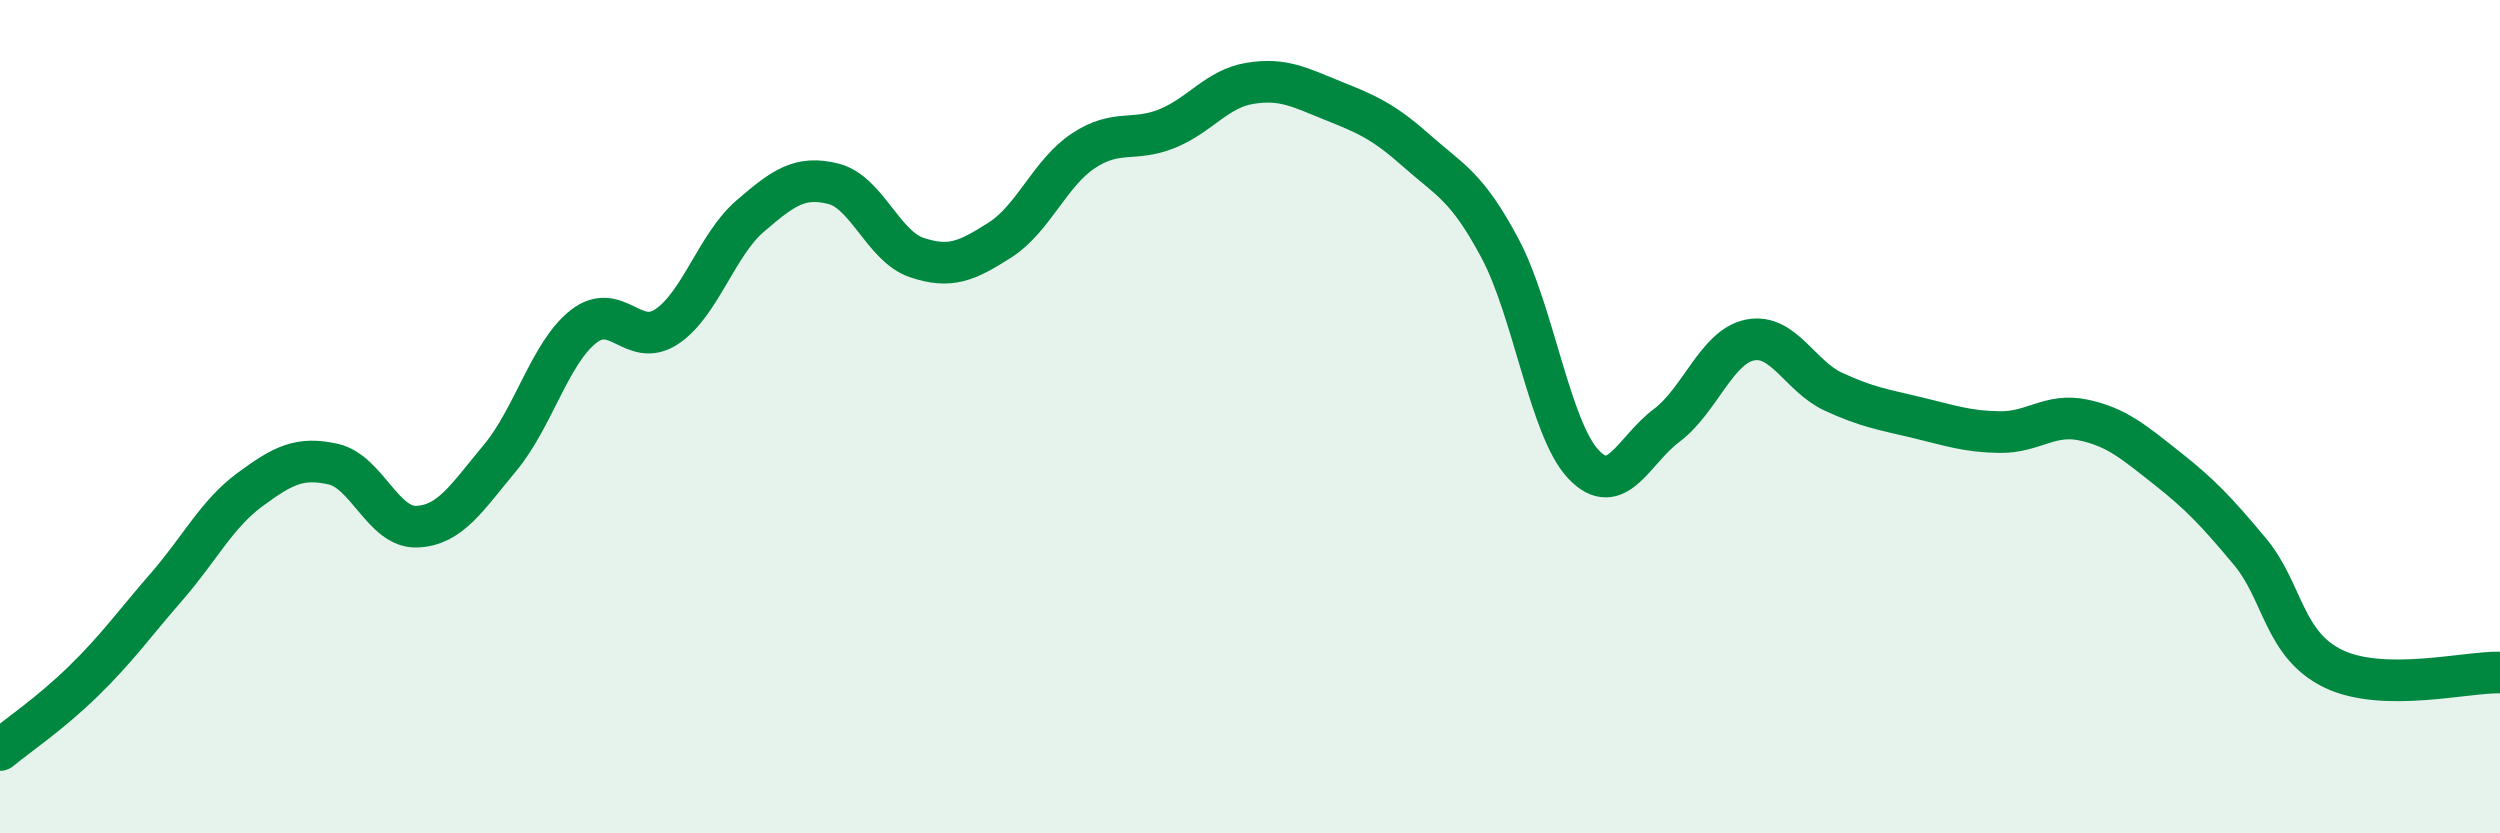
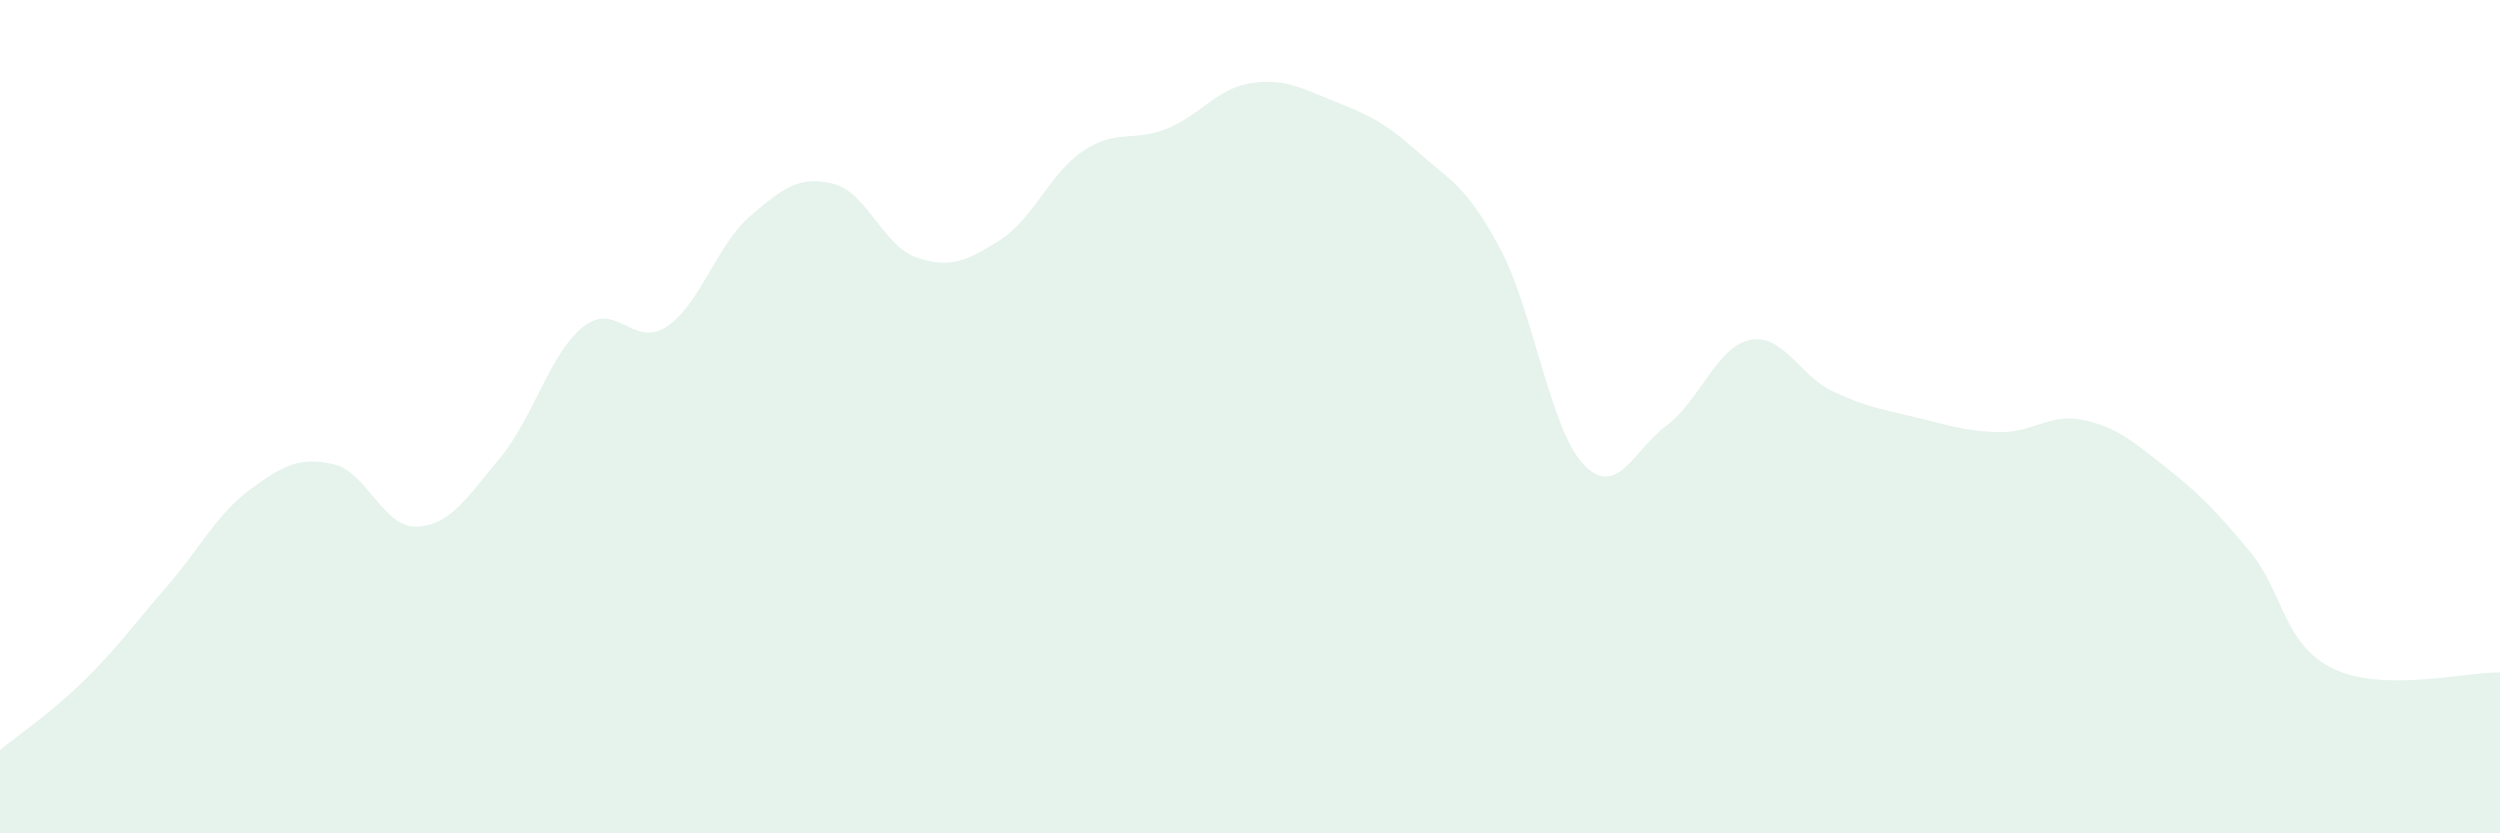
<svg xmlns="http://www.w3.org/2000/svg" width="60" height="20" viewBox="0 0 60 20">
  <path d="M 0,18 C 0.4,17.67 1.2,17.13 2,16.35 C 2.8,15.57 3.2,15 4,14.08 C 4.8,13.16 5.2,12.34 6,11.75 C 6.8,11.16 7.2,10.96 8,11.14 C 8.8,11.32 9.2,12.67 10,12.64 C 10.8,12.61 11.2,11.95 12,10.99 C 12.8,10.03 13.2,8.47 14,7.84 C 14.8,7.21 15.2,8.37 16,7.84 C 16.8,7.31 17.2,5.88 18,5.19 C 18.8,4.5 19.2,4.21 20,4.41 C 20.8,4.61 21.2,5.91 22,6.18 C 22.8,6.45 23.2,6.27 24,5.76 C 24.8,5.25 25.2,4.15 26,3.62 C 26.8,3.09 27.2,3.41 28,3.09 C 28.8,2.77 29.2,2.13 30,2 C 30.8,1.87 31.2,2.1 32,2.42 C 32.8,2.74 33.2,2.91 34,3.62 C 34.8,4.33 35.2,4.46 36,5.96 C 36.8,7.46 37.2,10.29 38,11.14 C 38.8,11.99 39.2,10.81 40,10.21 C 40.8,9.61 41.2,8.32 42,8.16 C 42.8,8 43.2,9.03 44,9.4 C 44.8,9.77 45.2,9.83 46,10.02 C 46.8,10.21 47.2,10.36 48,10.37 C 48.8,10.38 49.2,9.91 50,10.08 C 50.8,10.25 51.2,10.6 52,11.23 C 52.8,11.86 53.2,12.28 54,13.24 C 54.8,14.2 54.8,15.47 56,16.05 C 57.2,16.63 59.2,16.12 60,16.14L60 20L0 20Z" fill="#008740" opacity="0.1" stroke-linecap="round" stroke-linejoin="round" />
-   <path d="M 0,18 C 0.4,17.67 1.2,17.13 2,16.35 C 2.8,15.57 3.2,15 4,14.08 C 4.8,13.16 5.2,12.34 6,11.75 C 6.8,11.16 7.2,10.96 8,11.14 C 8.8,11.32 9.2,12.67 10,12.64 C 10.8,12.61 11.2,11.95 12,10.99 C 12.8,10.03 13.2,8.47 14,7.84 C 14.8,7.21 15.2,8.37 16,7.84 C 16.8,7.31 17.2,5.88 18,5.19 C 18.8,4.5 19.2,4.21 20,4.41 C 20.8,4.61 21.2,5.91 22,6.18 C 22.8,6.45 23.2,6.27 24,5.76 C 24.8,5.25 25.2,4.15 26,3.62 C 26.8,3.09 27.2,3.41 28,3.09 C 28.8,2.77 29.2,2.13 30,2 C 30.8,1.87 31.2,2.1 32,2.42 C 32.8,2.74 33.2,2.91 34,3.62 C 34.8,4.33 35.2,4.46 36,5.96 C 36.8,7.46 37.2,10.29 38,11.14 C 38.8,11.99 39.2,10.81 40,10.21 C 40.8,9.61 41.2,8.32 42,8.16 C 42.8,8 43.2,9.03 44,9.4 C 44.8,9.77 45.2,9.83 46,10.02 C 46.8,10.21 47.2,10.36 48,10.37 C 48.8,10.38 49.2,9.91 50,10.08 C 50.8,10.25 51.2,10.6 52,11.23 C 52.8,11.86 53.2,12.28 54,13.24 C 54.8,14.2 54.8,15.47 56,16.05 C 57.2,16.63 59.2,16.12 60,16.14" stroke="#008740" stroke-width="1" fill="none" stroke-linecap="round" stroke-linejoin="round" />
</svg>